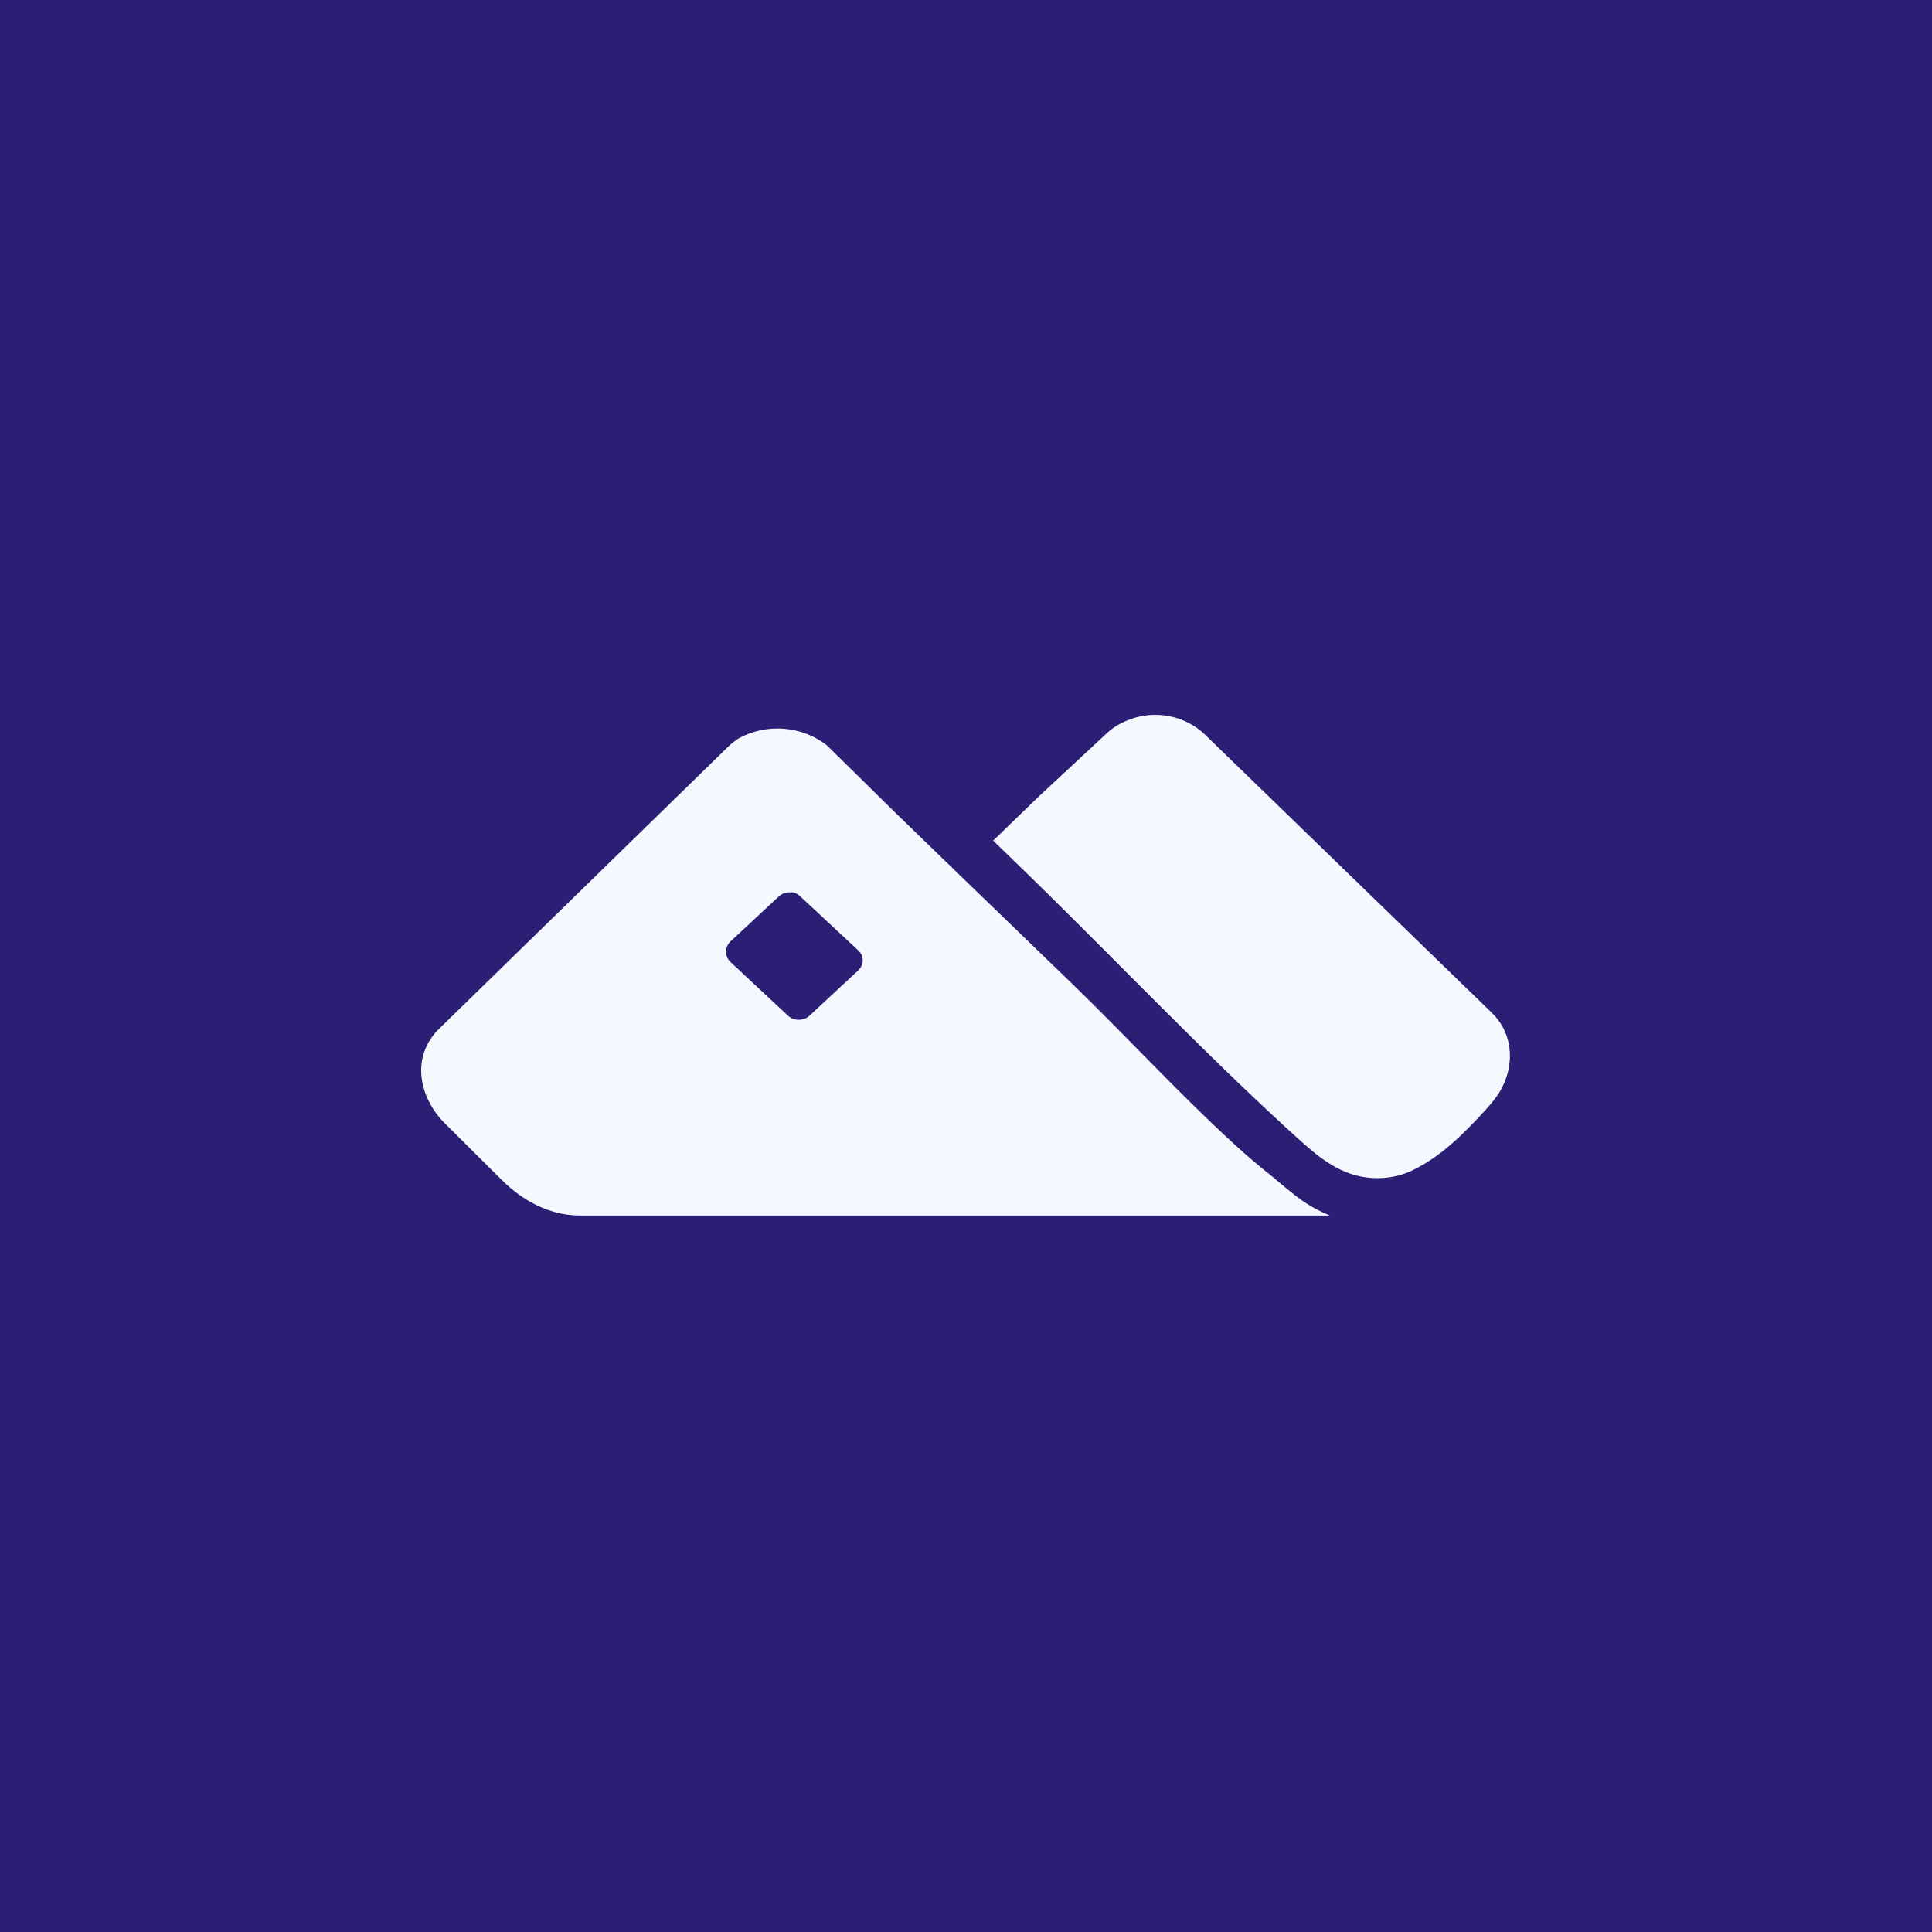
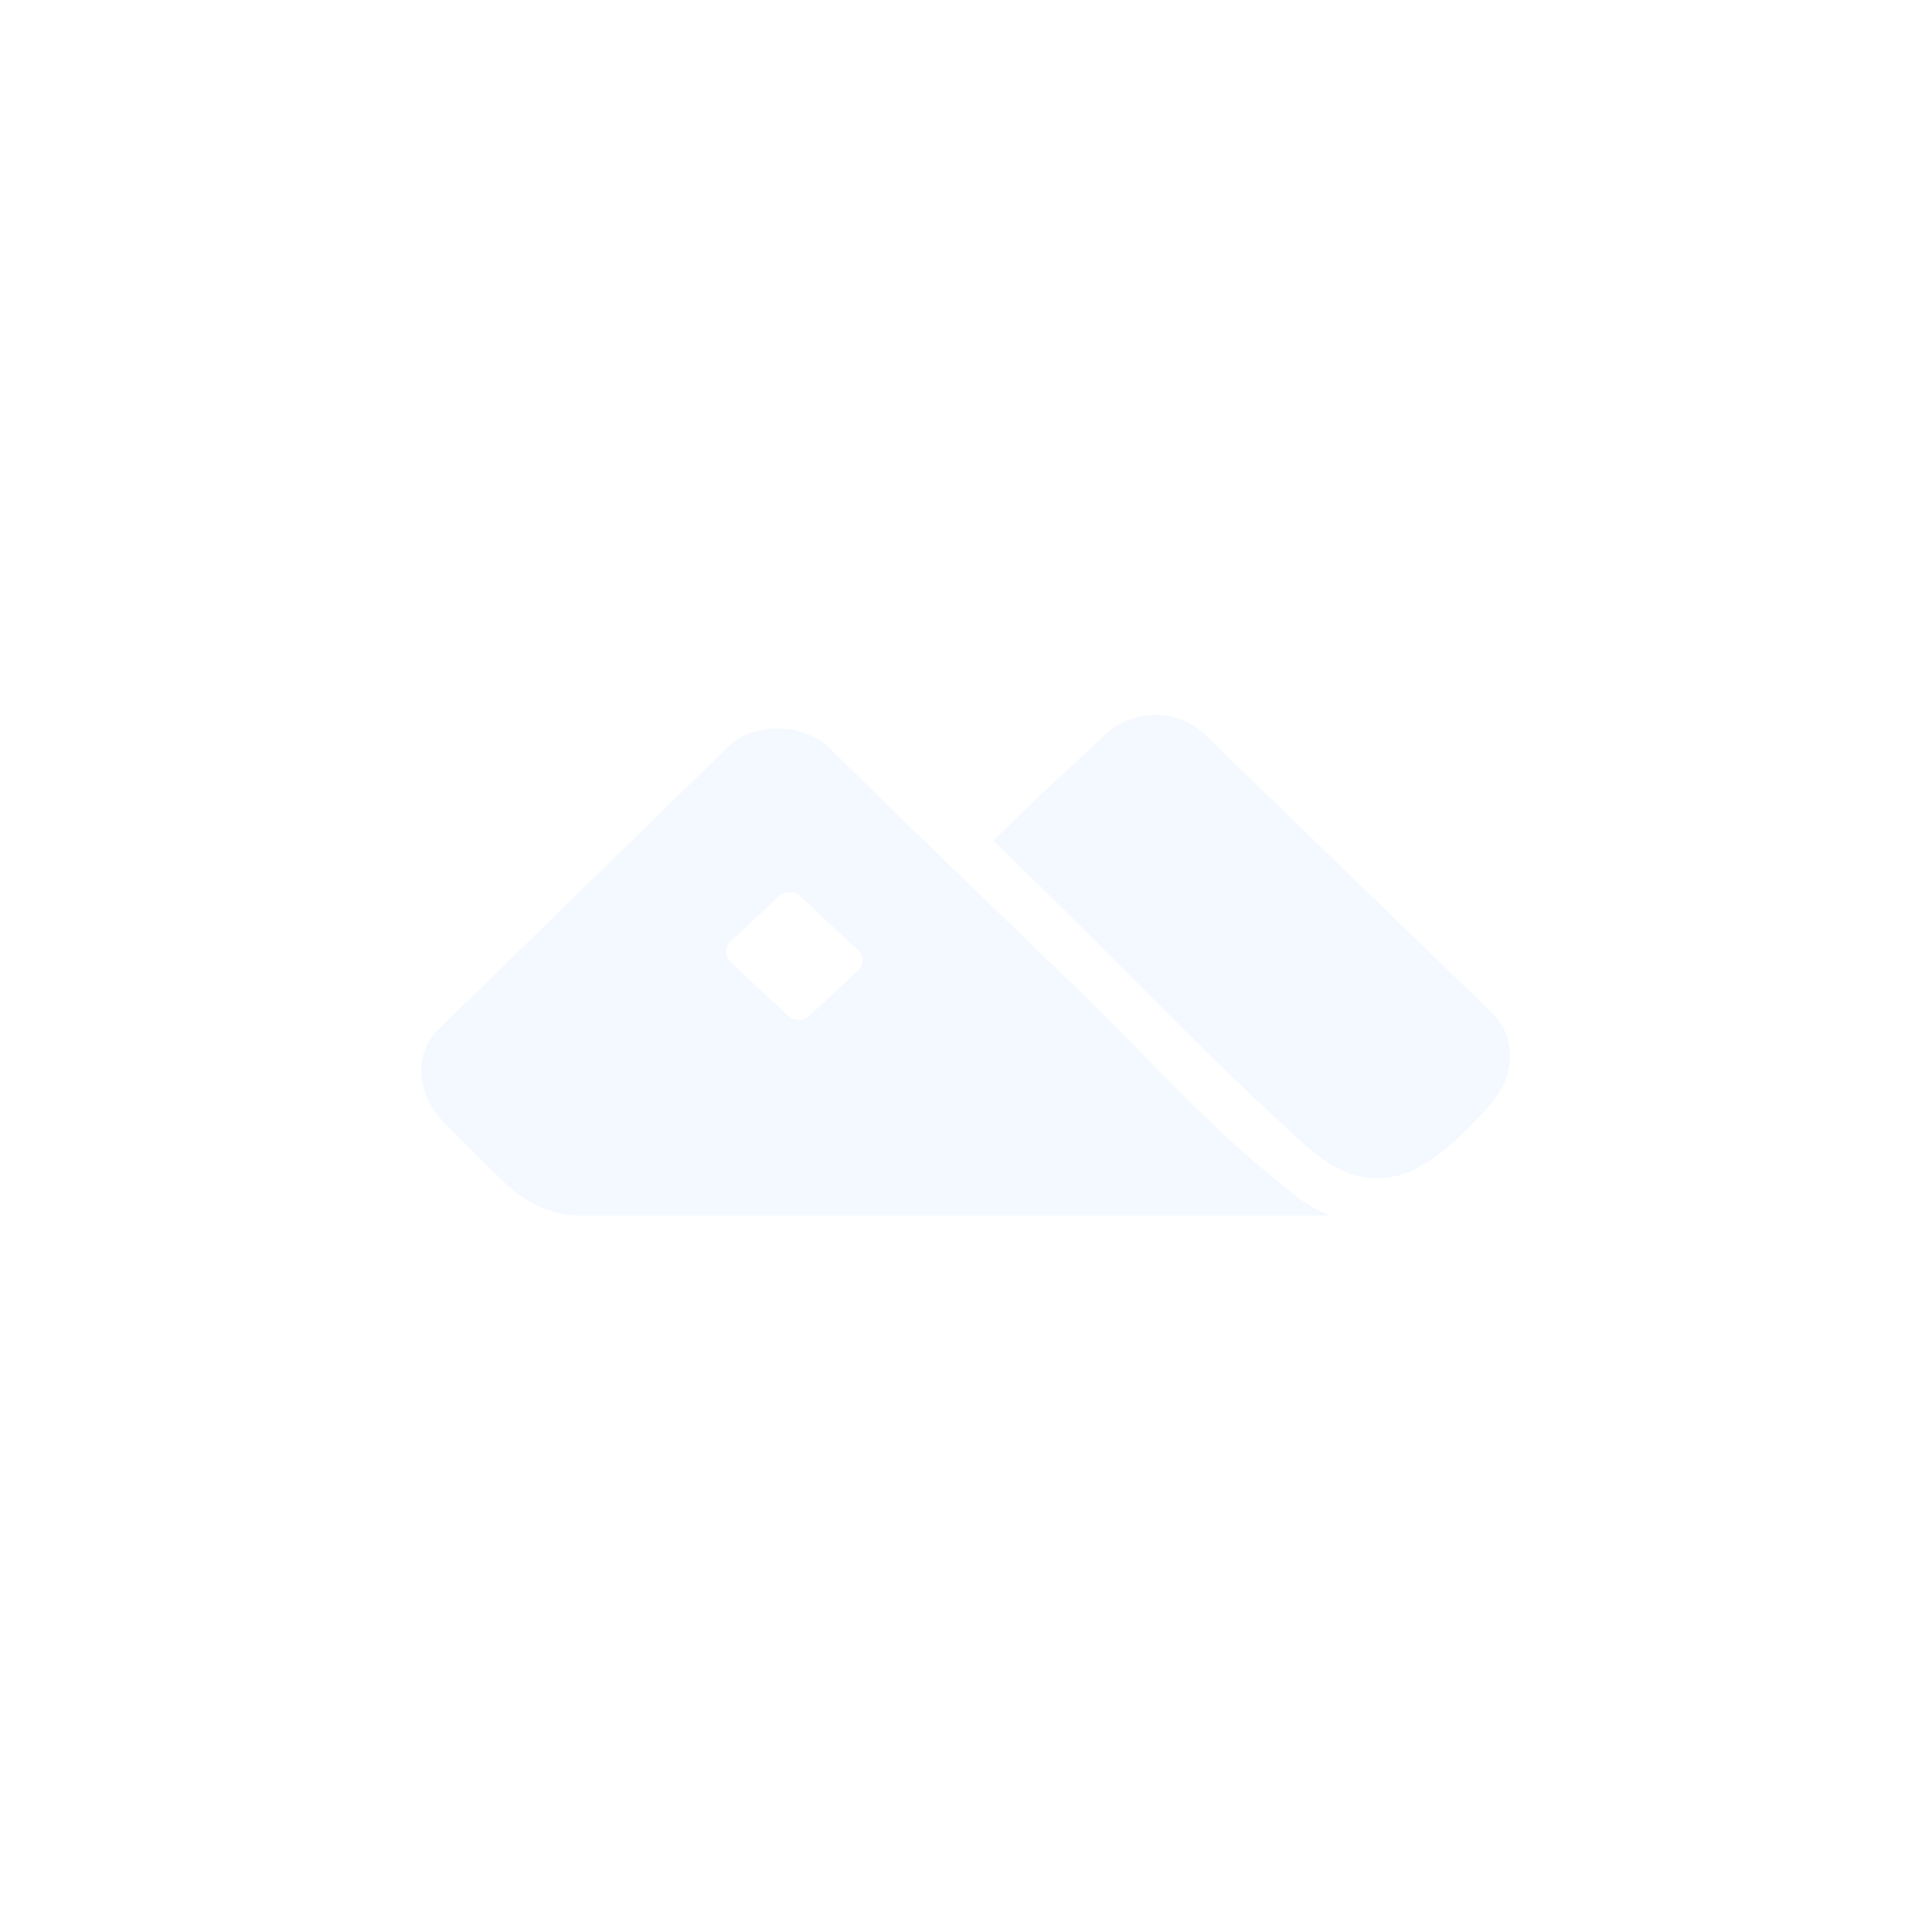
<svg xmlns="http://www.w3.org/2000/svg" width="1000" height="1000" viewBox="0 0 1000 1000" fill="none">
-   <rect width="1000" height="1000" fill="#2C1D75" />
  <path d="M772.14 524.188L623.811 380.348C622.947 379.476 622.014 378.671 621.012 377.9C610.088 369.314 595.051 367.604 582.331 373.372C578.459 375.049 574.968 377.43 571.995 380.348L537.462 412.443L514.06 435.114L525.329 446.047C573.054 492.184 618.796 540.813 667.747 585.594C677.564 594.481 687.657 604.274 700.793 608.097C710.472 610.914 721.499 610.244 730.452 606.052C745.35 599.109 757.345 587.103 768.269 575.198C772.97 570.066 776.98 565.204 779.365 558.563C783.72 546.557 781.612 533.209 772.106 524.188H772.14Z" fill="#F4F8FF" />
  <path d="M382.42 382.136C396.884 374.246 414.843 375.656 427.854 385.661L428.684 386.467L464.152 421.353L470.45 427.464L496.575 452.781C516.057 471.617 535.539 490.453 555.021 509.256C583.36 536.654 610.039 565.866 639.141 592.492C646.096 598.805 652.394 604.21 657.965 608.508C659.833 610.12 662.498 612.369 665.75 615.022C668.933 617.607 671.356 619.555 673.848 621.301C677.031 623.551 681.807 626.471 688.381 629.157H300.455C280.431 629.157 266.296 617.354 259.229 610.286L231.238 582.419C217.951 569.895 211.93 548.977 226.29 533.465L376.883 386.5C378.578 384.889 380.413 383.412 382.42 382.136ZM408.661 461.871C406.651 461.871 404.642 462.615 403.146 463.972L378.188 487.208H378.142C376.693 488.609 375.852 490.491 375.852 492.416C375.758 494.342 376.459 496.267 377.861 497.711L407.96 525.806C409.596 527.25 411.746 527.95 413.896 527.819C416.092 527.731 418.102 526.768 419.551 525.193L444.228 502.262C445.676 500.905 446.518 499.068 446.518 497.055C446.518 495.042 445.676 493.248 444.228 491.935L414.129 463.884C413.054 462.834 411.699 462.134 410.25 461.871H408.661Z" fill="#F4F8FF" />
</svg>